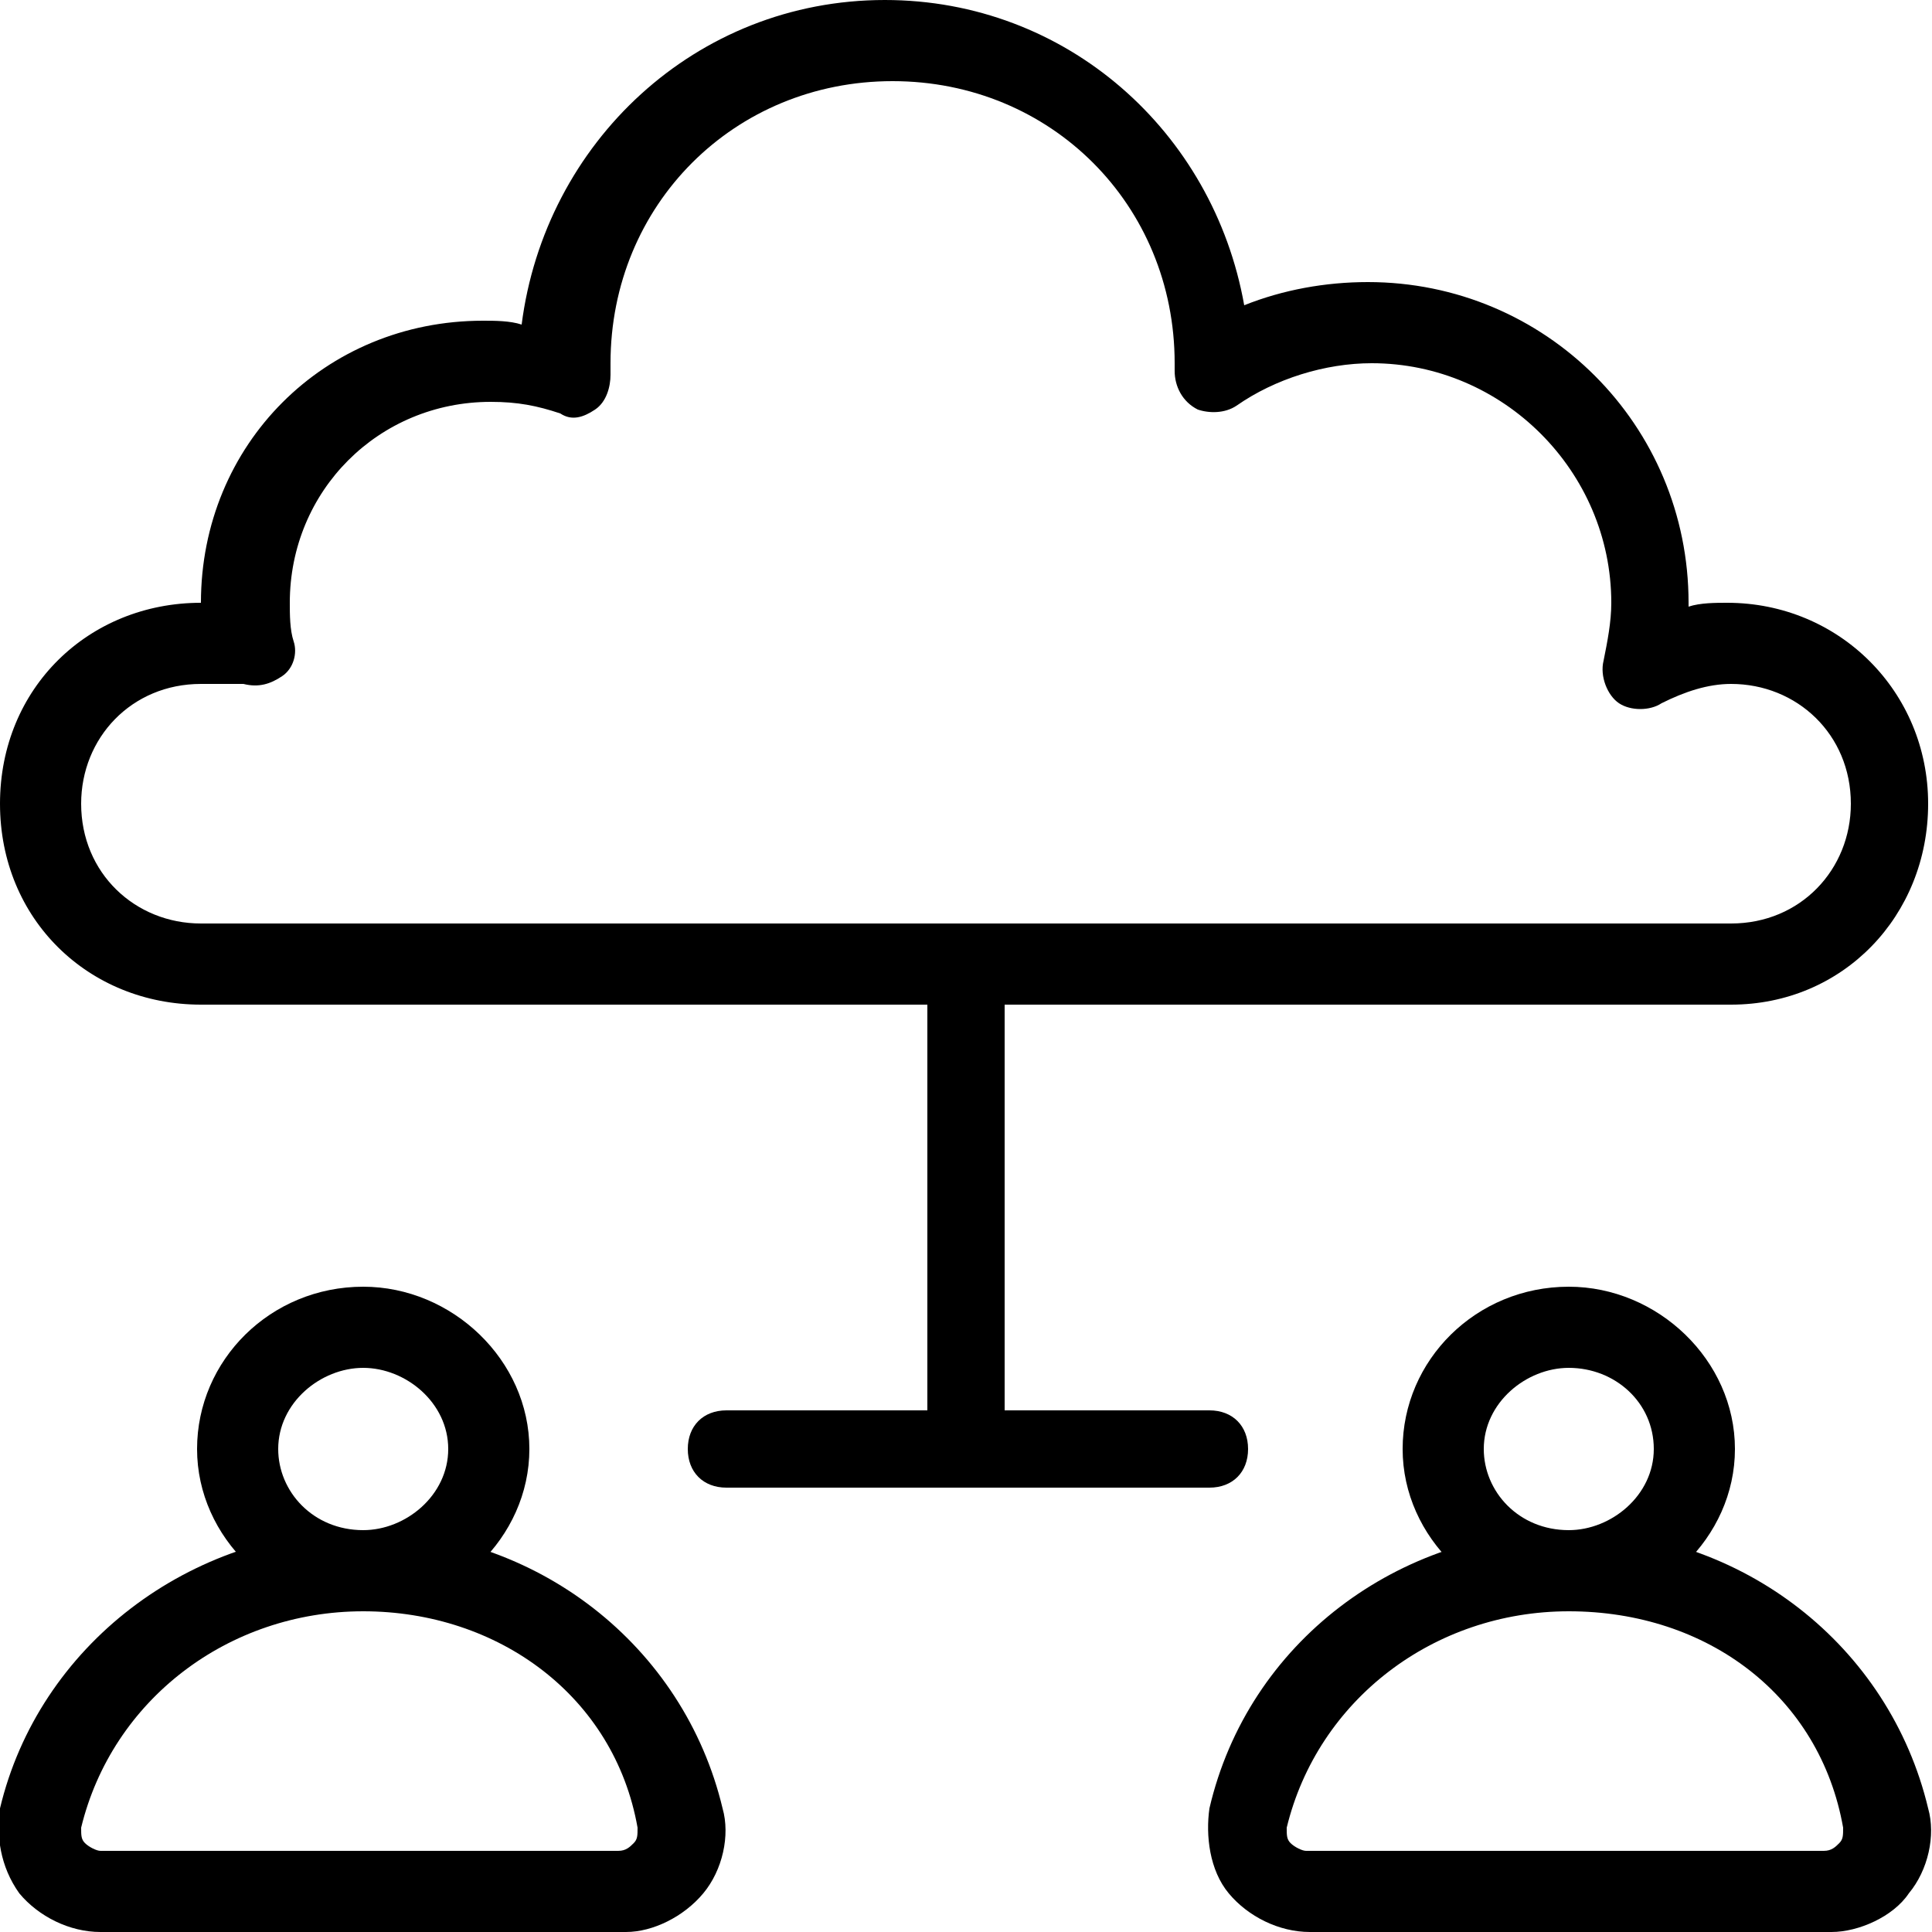
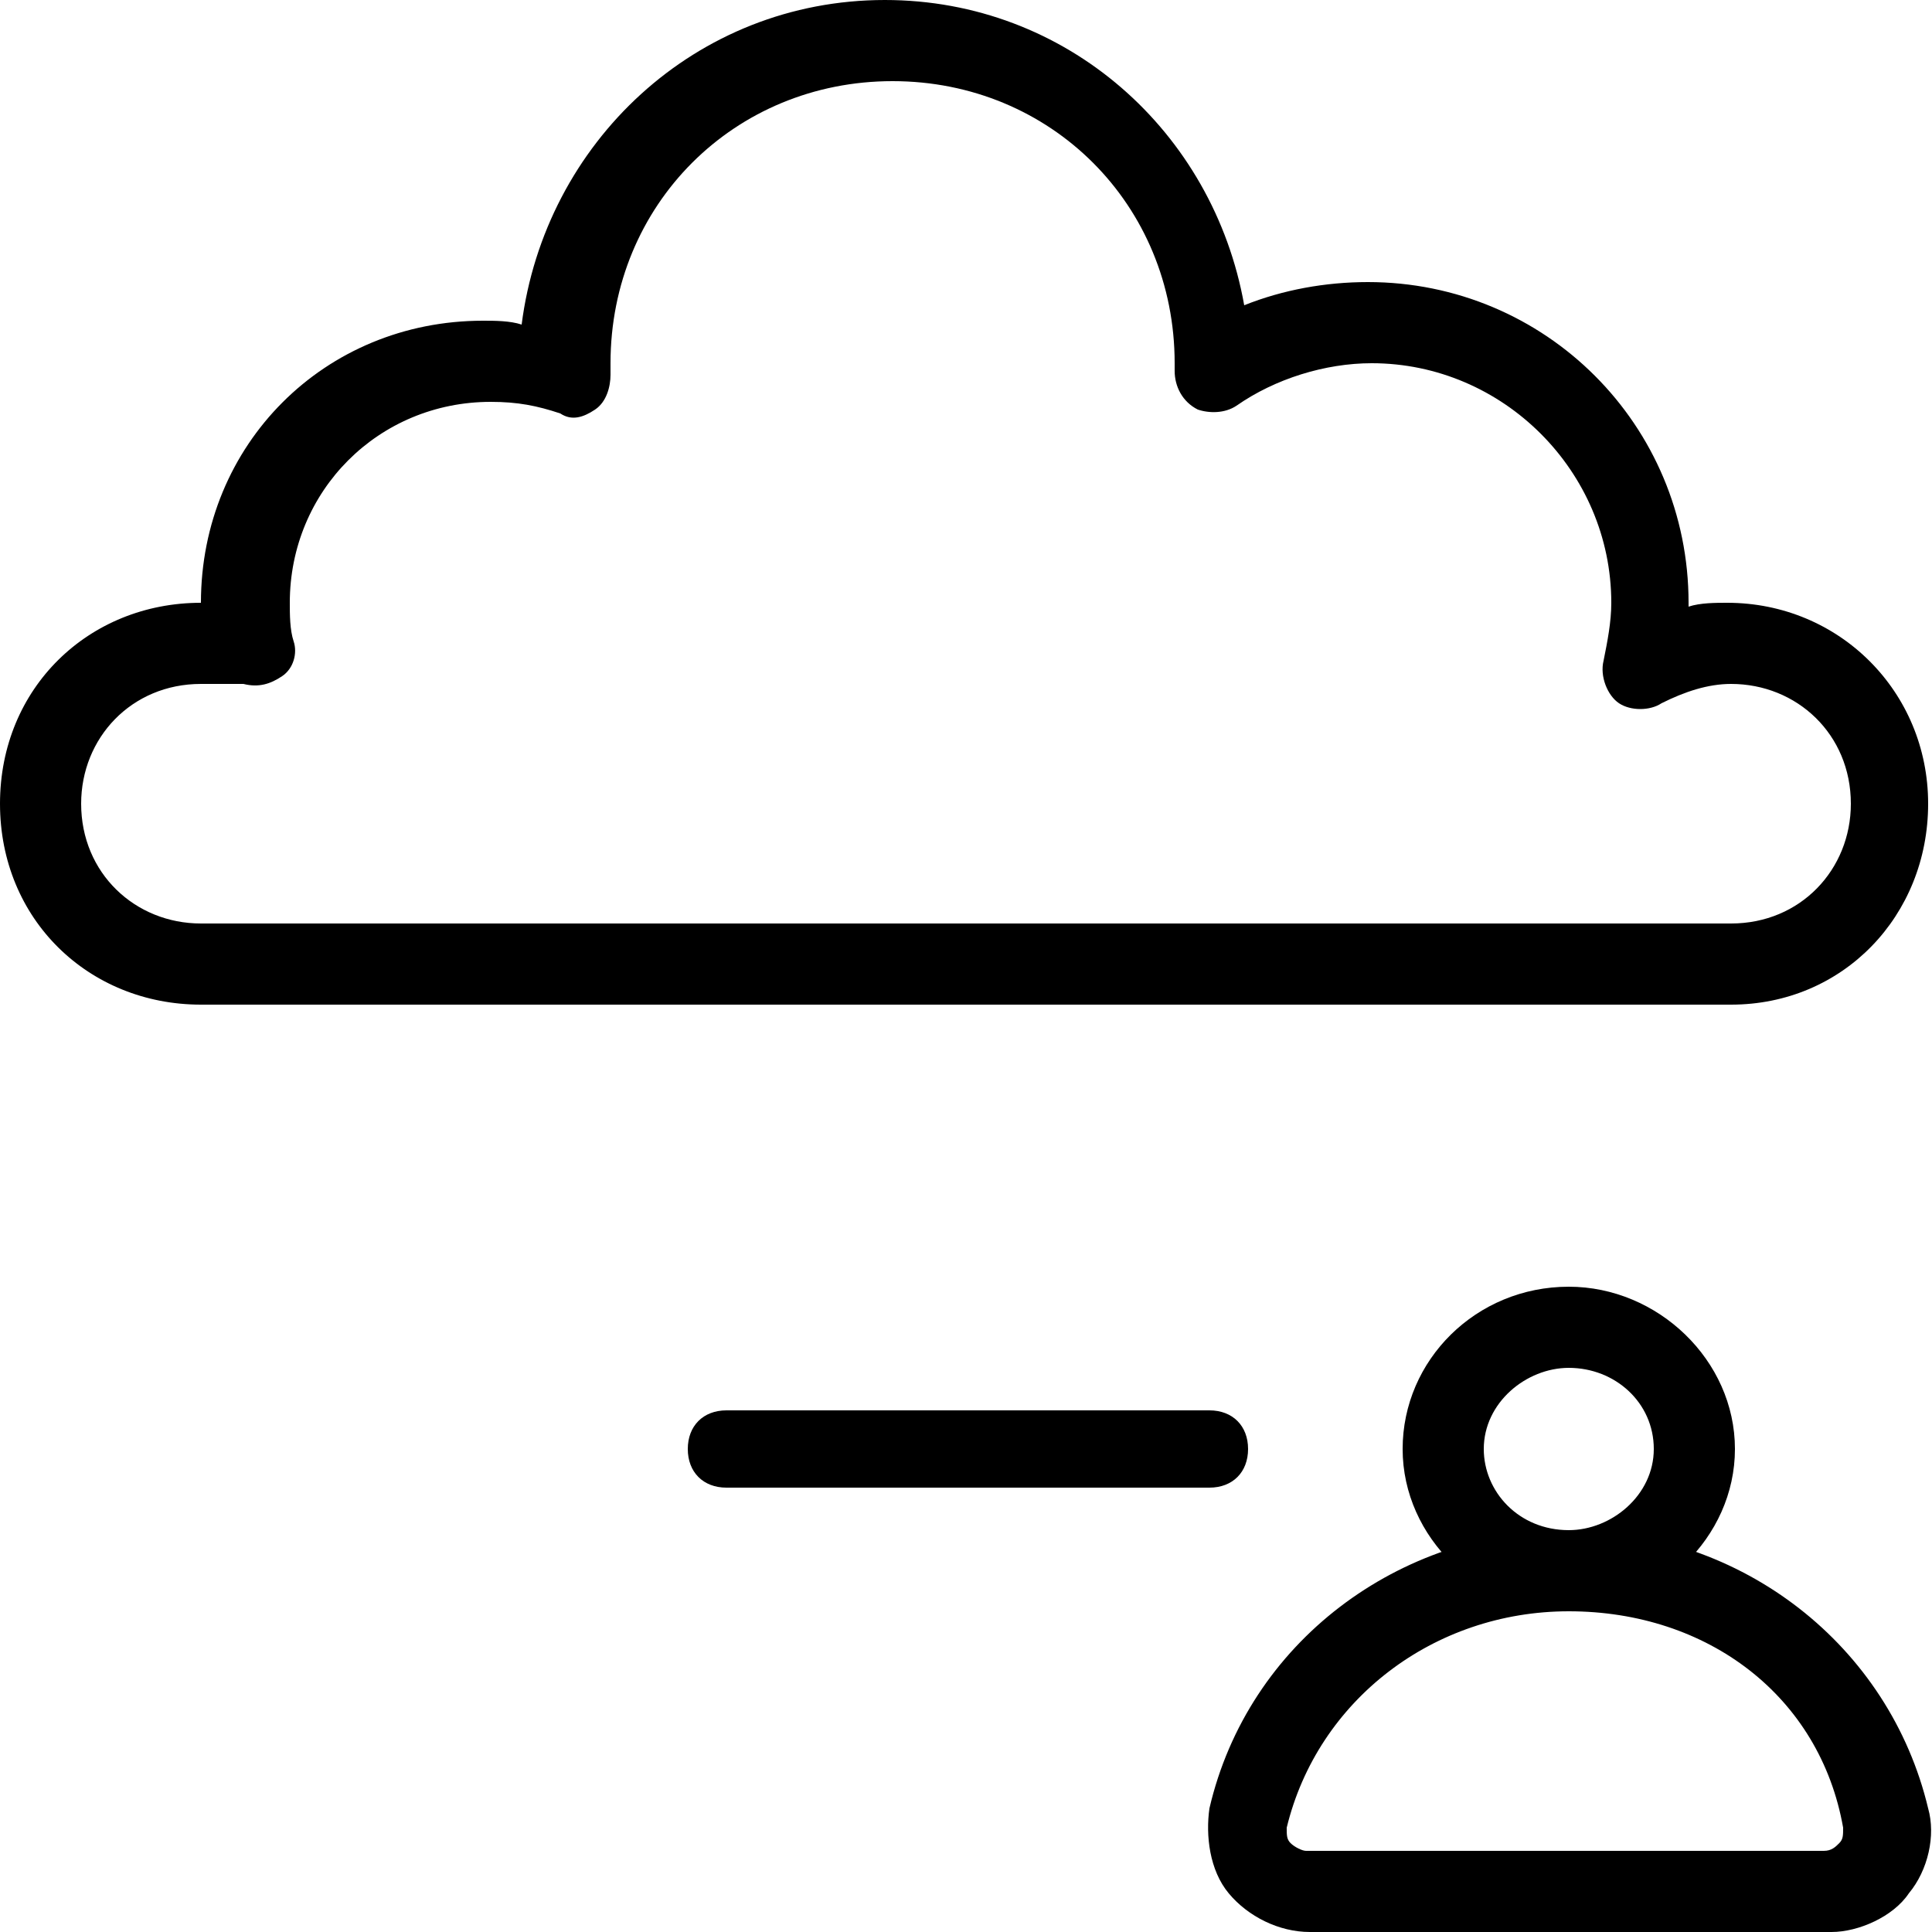
<svg xmlns="http://www.w3.org/2000/svg" version="1.0" id="Layer_1" x="0px" y="0px" viewBox="0 0 50 50" enable-background="new 0 0 50 50" xml:space="preserve">
  <g>
    <g>
      <g>
        <path d="M44.8,26H5.2C2.3,26,0,23.8,0,20.8s2.3-5.2,5.2-5.2c0-4.1,3.2-7.3,7.3-7.3c0.3,0,0.7,0,1,0.1C14.1,3.7,18,0,22.9,0     c4.7,0,8.5,3.4,9.3,7.9c1-0.4,2.1-0.6,3.2-0.6c4.6,0,8.3,3.7,8.3,8.3v0.1c0.3-0.1,0.7-0.1,1-0.1c2.9,0,5.2,2.3,5.2,5.2     S47.7,26,44.8,26z M5.2,17.7c-1.8,0-3.1,1.4-3.1,3.1c0,1.8,1.4,3.1,3.1,3.1h39.6c1.8,0,3.1-1.4,3.1-3.1c0-1.8-1.4-3.1-3.1-3.1     c-0.6,0-1.2,0.2-1.8,0.5c-0.3,0.2-0.8,0.2-1.1,0c-0.3-0.2-0.5-0.7-0.4-1.1c0.1-0.5,0.2-1,0.2-1.5c0-3.4-2.8-6.2-6.2-6.2     c-1.2,0-2.5,0.4-3.5,1.1c-0.3,0.2-0.7,0.2-1,0.1c-0.4-0.2-0.6-0.6-0.6-1V9.4c0-4.1-3.2-7.3-7.3-7.3s-7.3,3.2-7.3,7.3     c0,0.1,0,0.1,0,0.2v0.1c0,0.3-0.1,0.7-0.4,0.9c-0.3,0.2-0.6,0.3-0.9,0.1c-0.6-0.2-1.1-0.3-1.8-0.3c-2.9,0-5.2,2.3-5.2,5.2     c0,0.3,0,0.7,0.1,1c0.1,0.3,0,0.7-0.3,0.9c-0.3,0.2-0.6,0.3-1,0.2C5.8,17.7,5.4,17.7,5.2,17.7z" />
      </g>
      <g>
-         <path d="M25,38.5c-0.6,0-1-0.4-1-1V25c0-0.6,0.4-1,1-1c0.6,0,1,0.4,1,1v12.5C26.1,38.1,25.6,38.5,25,38.5z" />
-       </g>
+         </g>
      <g>
        <path d="M40.6,41.7c-2.3,0-4.3-1.9-4.3-4.2c0-2.3,1.9-4.2,4.3-4.2c2.3,0,4.3,1.9,4.3,4.2C44.9,39.8,42.9,41.7,40.6,41.7z      M40.6,35.4c-1.1,0-2.2,0.9-2.2,2.1c0,1.1,0.9,2.1,2.2,2.1c1.1,0,2.2-0.9,2.2-2.1C42.8,36.3,41.8,35.4,40.6,35.4z" />
      </g>
      <g>
        <path d="M47.4,50H33.9c-0.8,0-1.6-0.4-2.1-1c-0.5-0.6-0.6-1.5-0.5-2.2c1-4.3,4.9-7.2,9.3-7.2c4.5,0,8.3,3,9.3,7.2     c0.2,0.7,0,1.6-0.5,2.2C49,49.6,48.1,50,47.4,50z M40.6,41.7c-3.5,0-6.5,2.3-7.3,5.6c0,0.2,0,0.3,0.1,0.4     c0.1,0.1,0.3,0.2,0.4,0.2h13.4c0.2,0,0.3-0.1,0.4-0.2c0.1-0.1,0.1-0.2,0.1-0.4C47.1,43.9,44.2,41.7,40.6,41.7z" />
      </g>
      <g>
-         <path d="M9.4,41.7c-2.3,0-4.3-1.9-4.3-4.2c0-2.3,1.9-4.2,4.3-4.2c2.3,0,4.3,1.9,4.3,4.2C13.7,39.8,11.7,41.7,9.4,41.7z M9.4,35.4     c-1.1,0-2.2,0.9-2.2,2.1c0,1.1,0.9,2.1,2.2,2.1c1.1,0,2.2-0.9,2.2-2.1C11.6,36.3,10.5,35.4,9.4,35.4z" />
-       </g>
+         </g>
      <g>
-         <path d="M16.2,50H2.6c-0.8,0-1.6-0.4-2.1-1C0,48.3-0.1,47.5,0,46.8c1-4.2,4.9-7.2,9.4-7.2s8.3,3,9.3,7.2c0.2,0.7,0,1.6-0.5,2.2     C17.7,49.6,16.9,50,16.2,50z M9.4,41.7c-3.5,0-6.5,2.3-7.3,5.6c0,0.2,0,0.3,0.1,0.4c0.1,0.1,0.3,0.2,0.4,0.2h13.4     c0.2,0,0.3-0.1,0.4-0.2c0.1-0.1,0.1-0.2,0.1-0.4C15.9,43.9,12.9,41.7,9.4,41.7z" />
-       </g>
+         </g>
      <g>
        <path d="M31.3,38.5H18.8c-0.6,0-1-0.4-1-1c0-0.6,0.4-1,1-1h12.5c0.6,0,1,0.4,1,1C32.3,38.1,31.9,38.5,31.3,38.5z" />
      </g>
    </g>
  </g>
</svg>